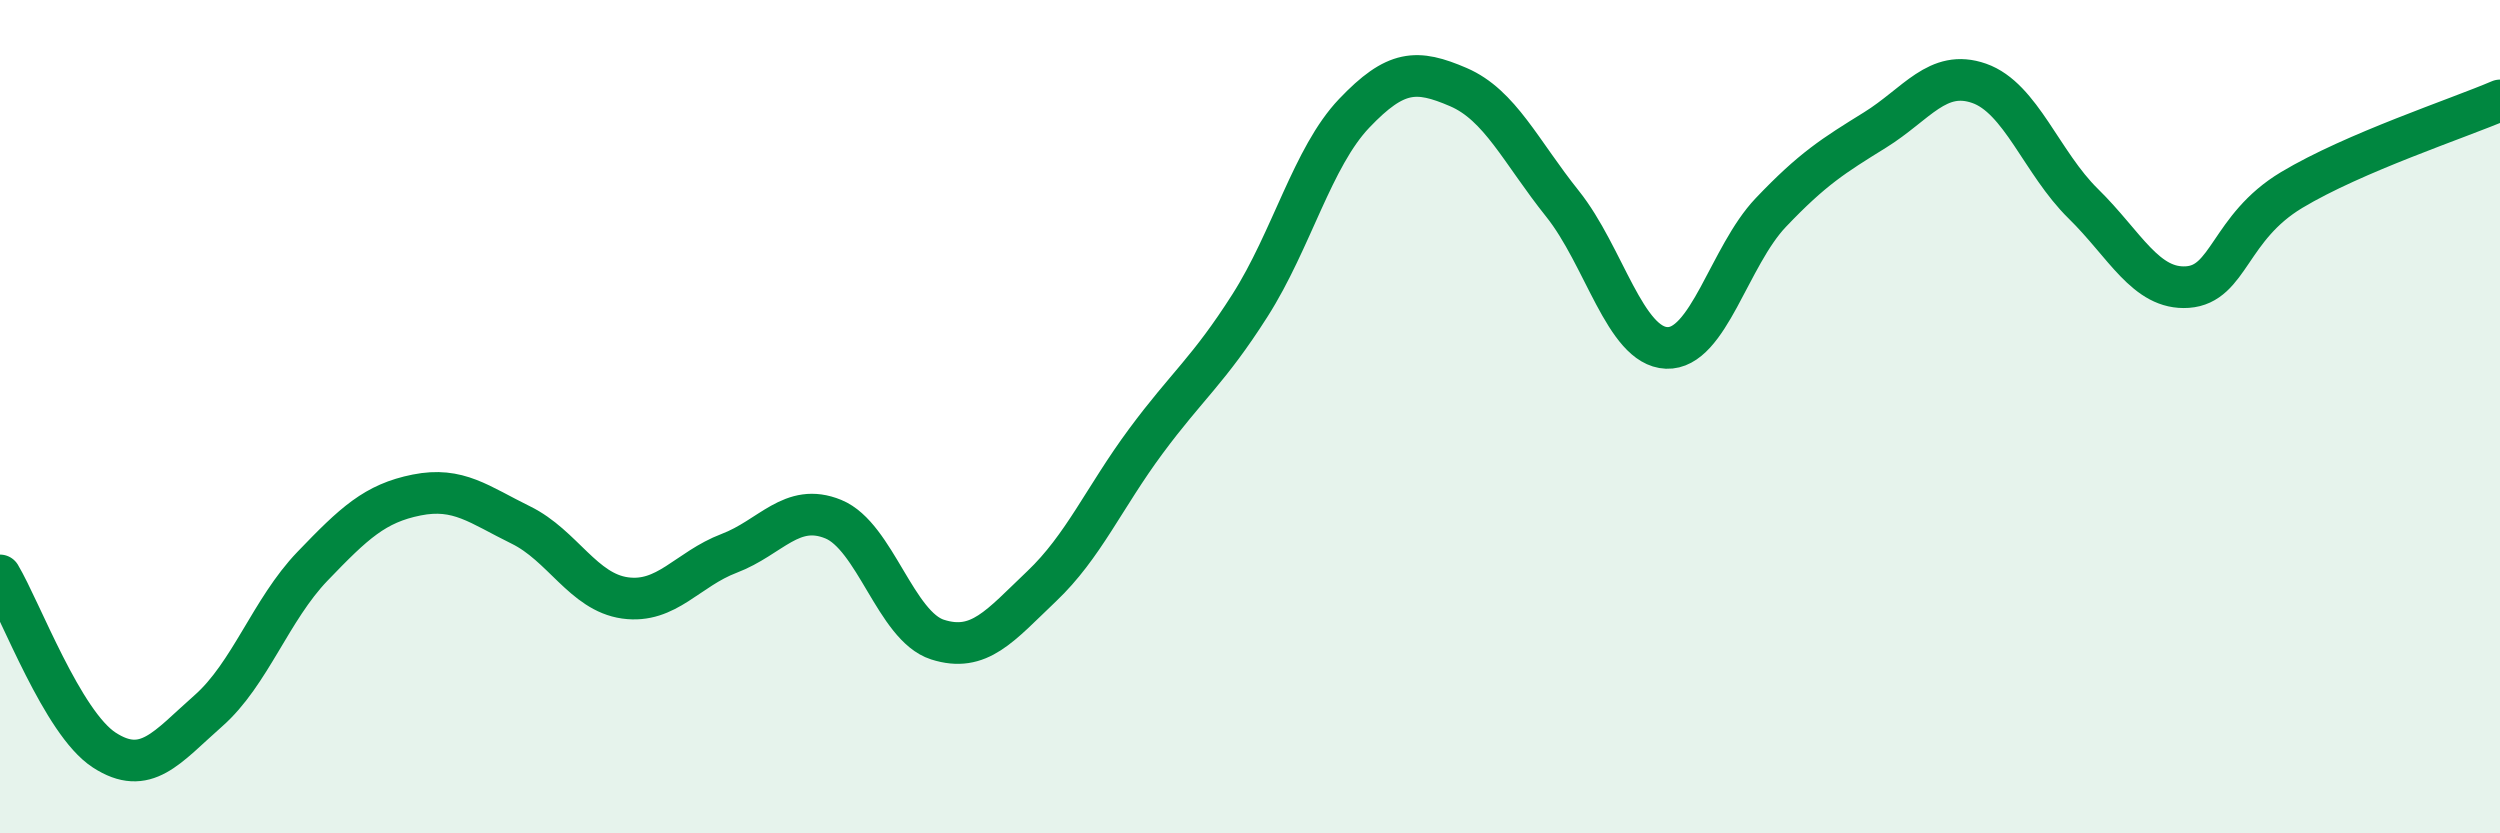
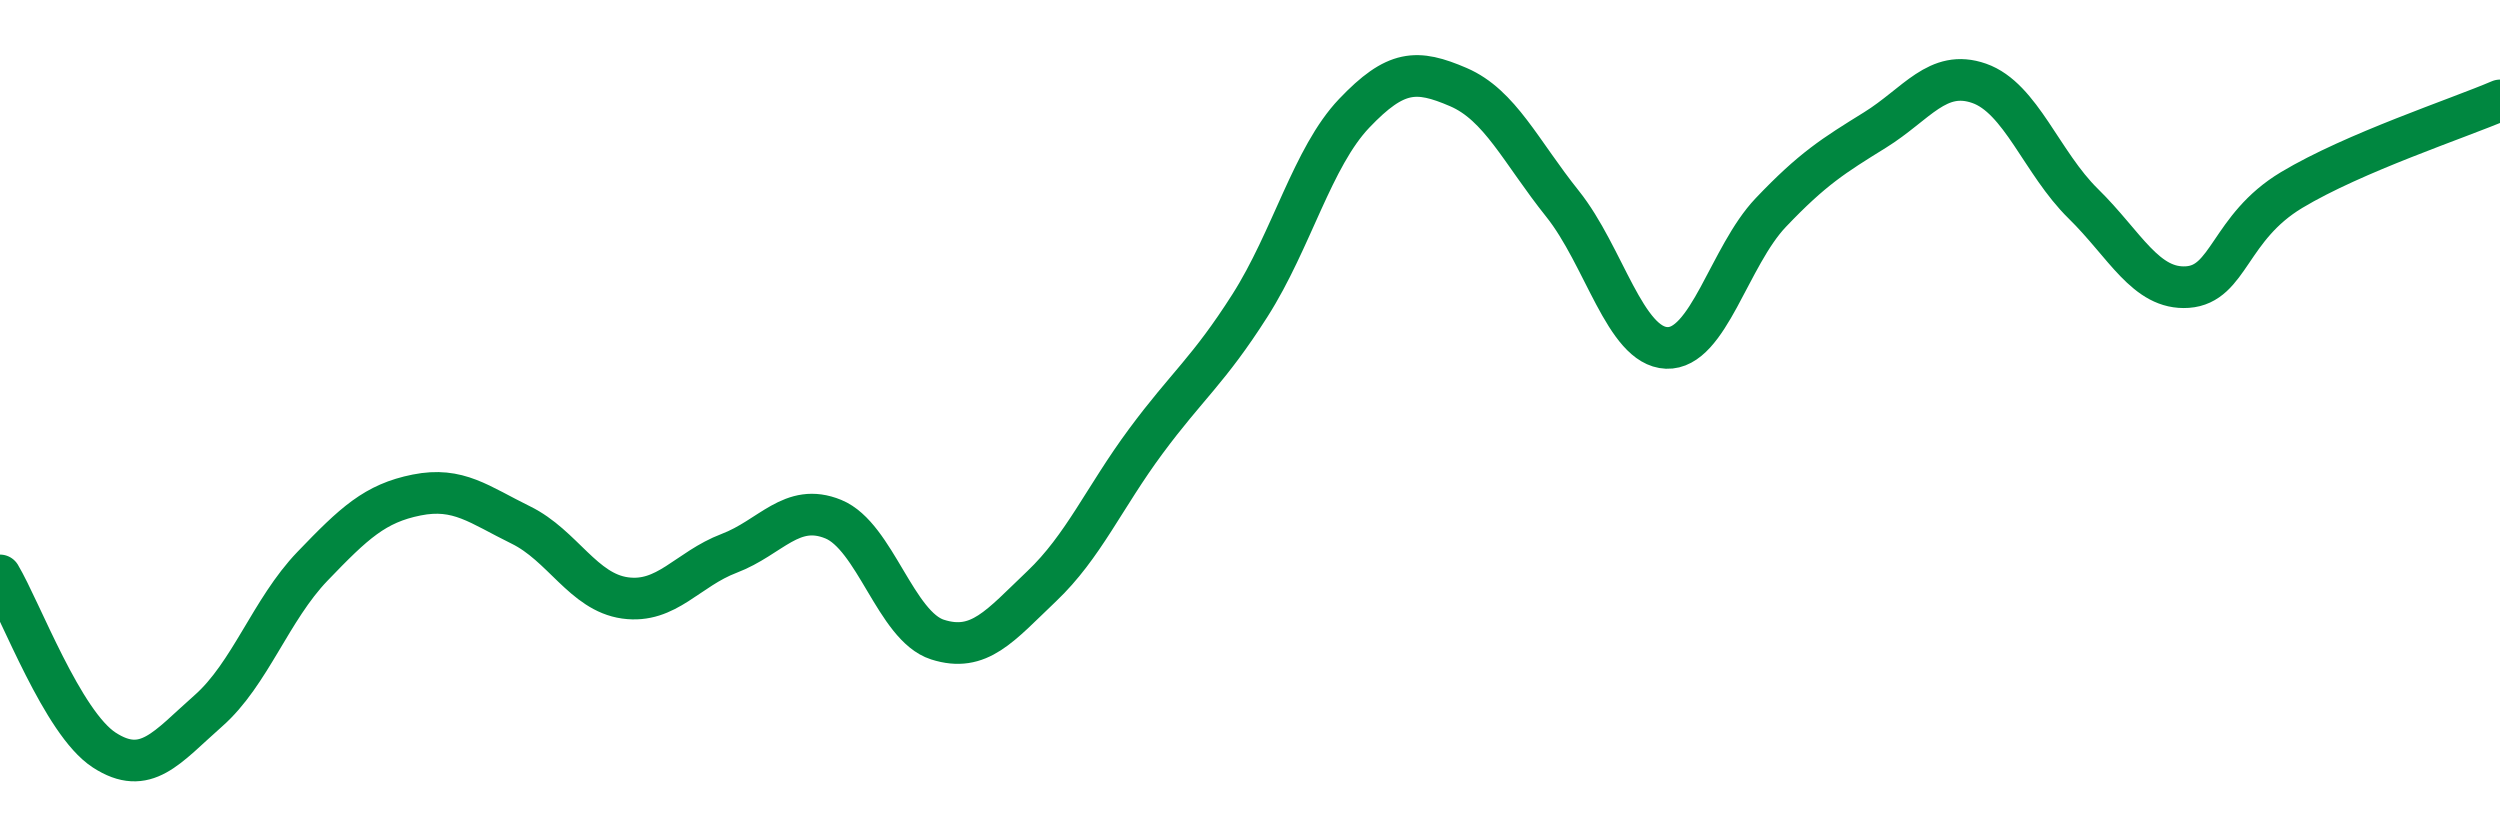
<svg xmlns="http://www.w3.org/2000/svg" width="60" height="20" viewBox="0 0 60 20">
-   <path d="M 0,13.81 C 0.5,14.65 1.5,17.35 2.5,18 C 3.5,18.65 4,17.94 5,17.06 C 6,16.18 6.5,14.63 7.5,13.59 C 8.5,12.55 9,12.08 10,11.88 C 11,11.68 11.5,12.11 12.5,12.6 C 13.5,13.09 14,14.21 15,14.35 C 16,14.49 16.5,13.66 17.5,13.28 C 18.5,12.9 19,12.05 20,12.46 C 21,12.87 21.5,15.03 22.5,15.35 C 23.5,15.67 24,15.02 25,14.07 C 26,13.12 26.5,11.94 27.5,10.59 C 28.5,9.24 29,8.9 30,7.33 C 31,5.76 31.5,3.77 32.5,2.72 C 33.5,1.67 34,1.66 35,2.09 C 36,2.52 36.5,3.64 37.5,4.89 C 38.5,6.14 39,8.31 40,8.35 C 41,8.39 41.5,6.15 42.5,5.1 C 43.5,4.05 44,3.74 45,3.12 C 46,2.5 46.5,1.65 47.5,2 C 48.5,2.35 49,3.91 50,4.89 C 51,5.87 51.5,6.96 52.5,6.89 C 53.5,6.82 53.5,5.46 55,4.56 C 56.5,3.66 59,2.84 60,2.41L60 20L0 20Z" fill="#008740" opacity="0.1" stroke-linecap="round" stroke-linejoin="round" />
  <path d="M 0,13.81 C 0.5,14.65 1.5,17.35 2.5,18 C 3.5,18.65 4,17.94 5,17.06 C 6,16.18 6.5,14.63 7.5,13.59 C 8.5,12.55 9,12.08 10,11.88 C 11,11.68 11.5,12.11 12.5,12.6 C 13.5,13.09 14,14.21 15,14.35 C 16,14.49 16.5,13.66 17.5,13.28 C 18.5,12.9 19,12.05 20,12.46 C 21,12.87 21.5,15.03 22.5,15.35 C 23.5,15.67 24,15.02 25,14.07 C 26,13.12 26.5,11.94 27.5,10.59 C 28.5,9.24 29,8.9 30,7.33 C 31,5.76 31.5,3.77 32.5,2.72 C 33.5,1.67 34,1.66 35,2.09 C 36,2.52 36.5,3.64 37.5,4.89 C 38.5,6.14 39,8.31 40,8.35 C 41,8.39 41.5,6.15 42.5,5.1 C 43.5,4.05 44,3.74 45,3.12 C 46,2.5 46.5,1.65 47.5,2 C 48.5,2.35 49,3.91 50,4.89 C 51,5.87 51.5,6.96 52.5,6.89 C 53.5,6.82 53.5,5.46 55,4.56 C 56.5,3.66 59,2.84 60,2.41" stroke="#008740" stroke-width="1" fill="none" stroke-linecap="round" stroke-linejoin="round" />
</svg>